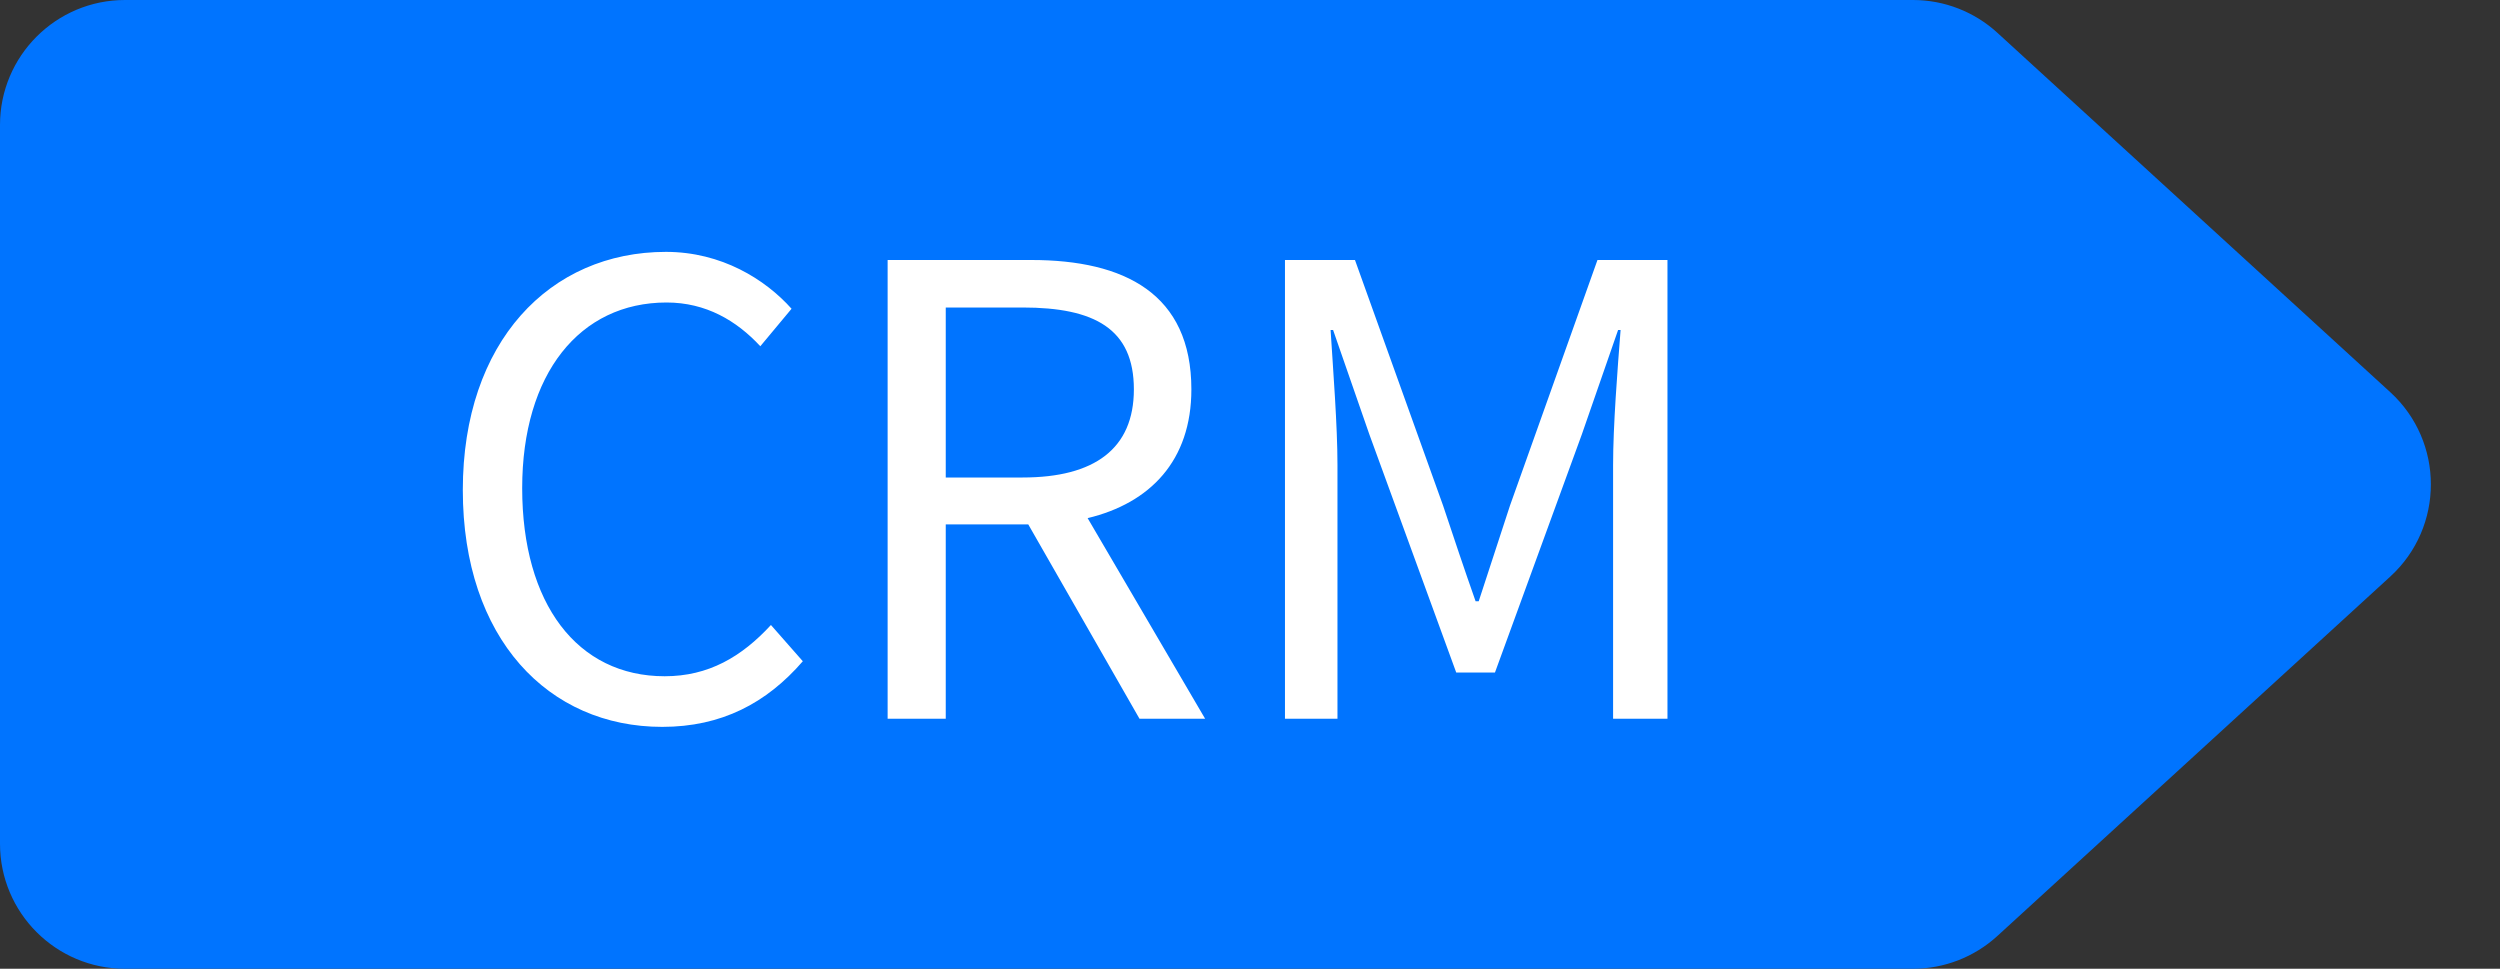
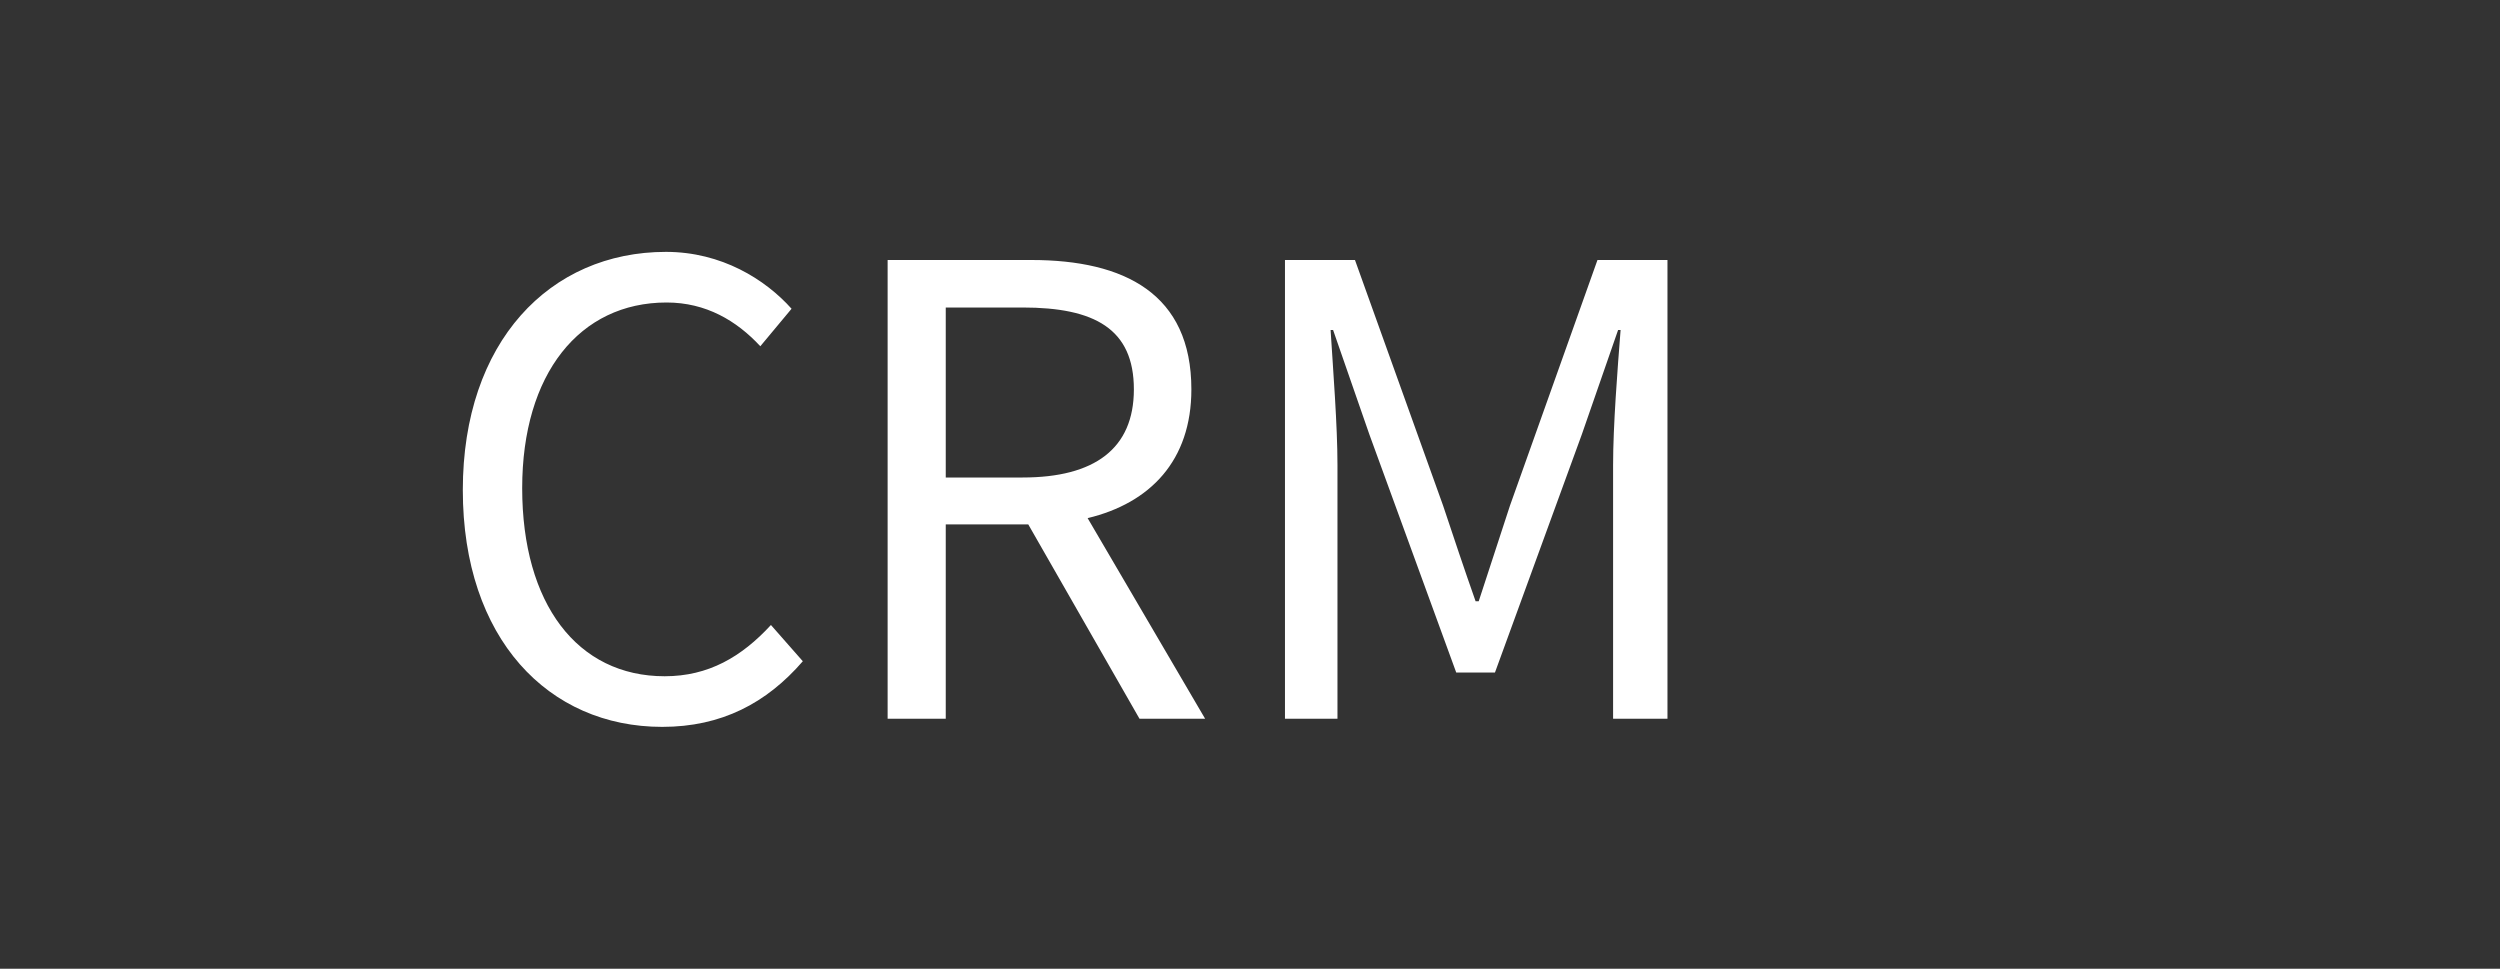
<svg xmlns="http://www.w3.org/2000/svg" width="80" height="31" viewBox="0 0 80 31" fill="none">
  <rect x="0" y="0" width="80" height="31" fill="#333333" stroke="none" />
-   <path d="M0 4C0 1.791 1.791 0 4 0H61.216C62.215 0 63.178 0.374 63.916 1.049L76.488 12.549C78.221 14.134 78.221 16.866 76.488 18.451L63.916 29.951C63.178 30.626 62.215 31 61.216 31H4C1.791 31 0 29.209 0 27V4Z" fill="#0074FF" />
  <path d="M21.19 23.26C17.55 23.26 14.81 20.44 14.81 15.68C14.81 10.94 17.59 8.06 21.31 8.06C23.09 8.06 24.49 8.94 25.33 9.88L24.33 11.08C23.57 10.26 22.59 9.68 21.33 9.68C18.55 9.68 16.71 11.96 16.71 15.62C16.71 19.32 18.47 21.64 21.27 21.64C22.67 21.64 23.73 21.02 24.67 20L25.69 21.16C24.53 22.5 23.09 23.26 21.19 23.26ZM28.404 23V8.32H33.004C35.984 8.32 38.124 9.4 38.124 12.46C38.124 14.74 36.804 16.1 34.804 16.58L38.564 23H36.464L32.904 16.78H30.264V23H28.404ZM30.264 15.28H32.724C35.024 15.28 36.284 14.36 36.284 12.46C36.284 10.52 35.024 9.84 32.724 9.84H30.264V15.28ZM41.119 23V8.32H43.359L46.179 16.18C46.519 17.2 46.859 18.22 47.219 19.24H47.319C47.659 18.22 47.979 17.2 48.319 16.18L51.119 8.32H53.359V23H51.619V14.88C51.619 13.62 51.759 11.84 51.859 10.56H51.779L50.619 13.9L47.839 21.52H46.599L43.819 13.9L42.659 10.56H42.579C42.659 11.84 42.799 13.62 42.799 14.88V23H41.119Z" fill="white" />
</svg>